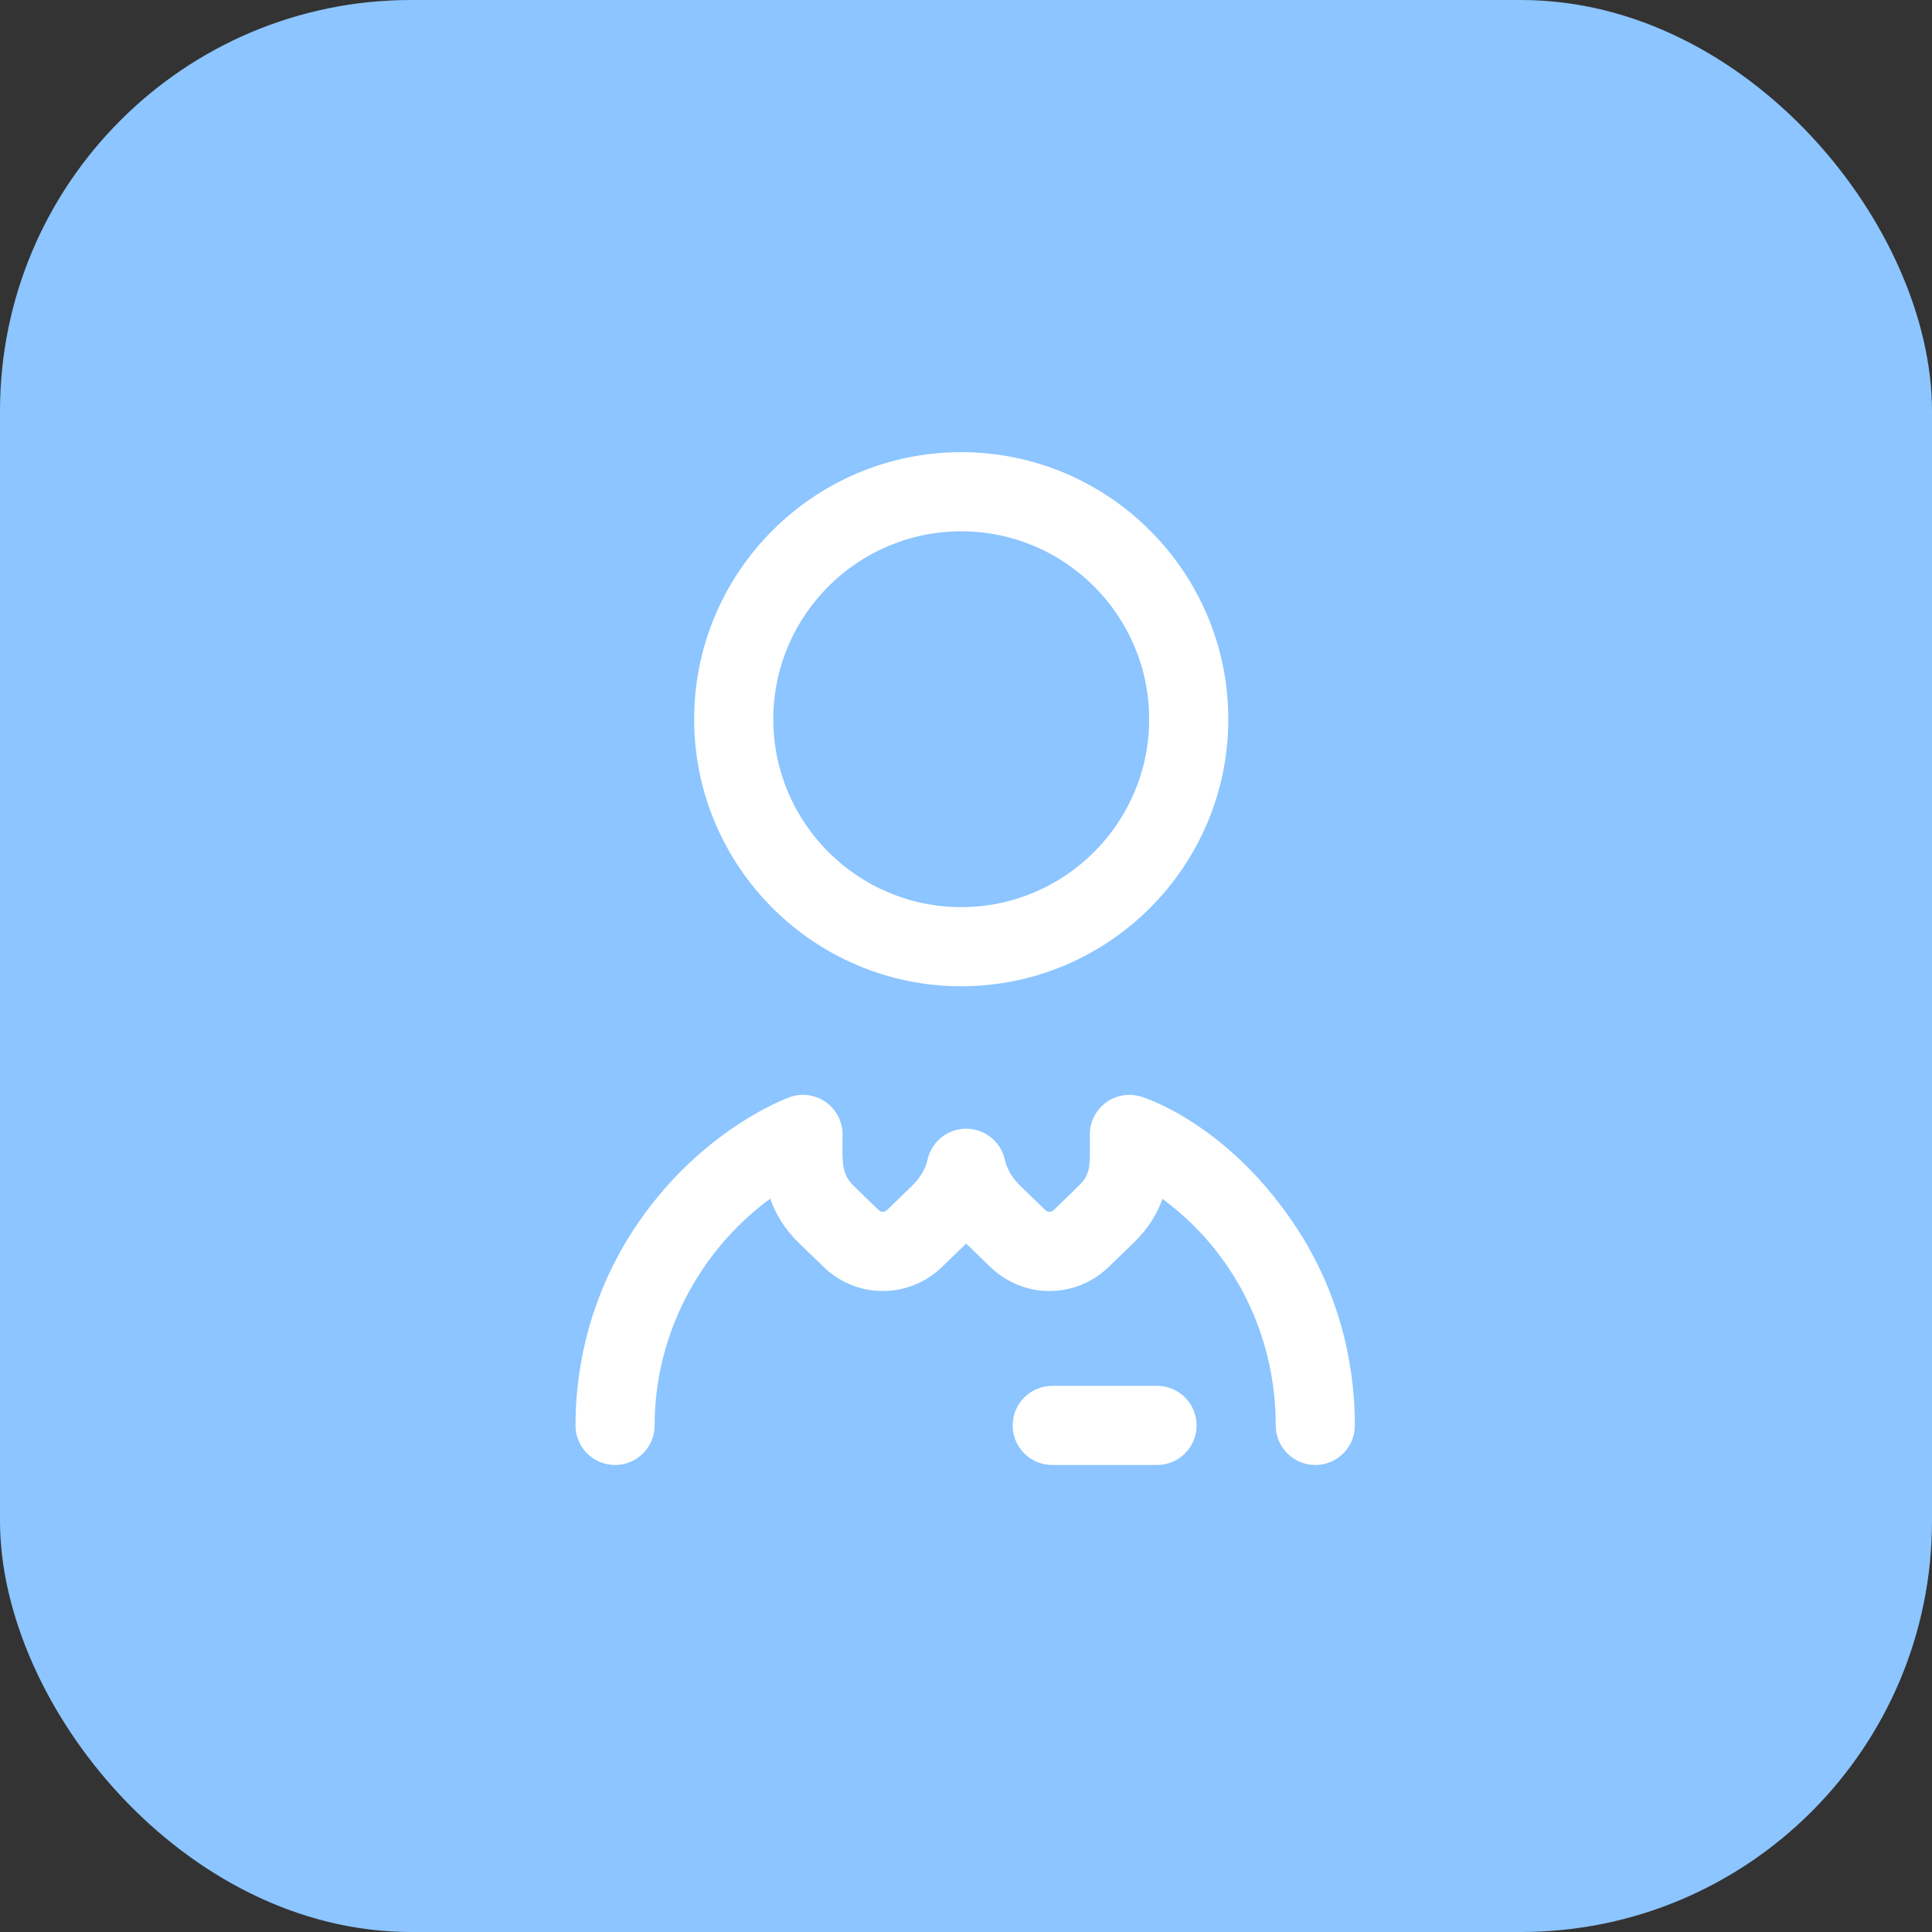
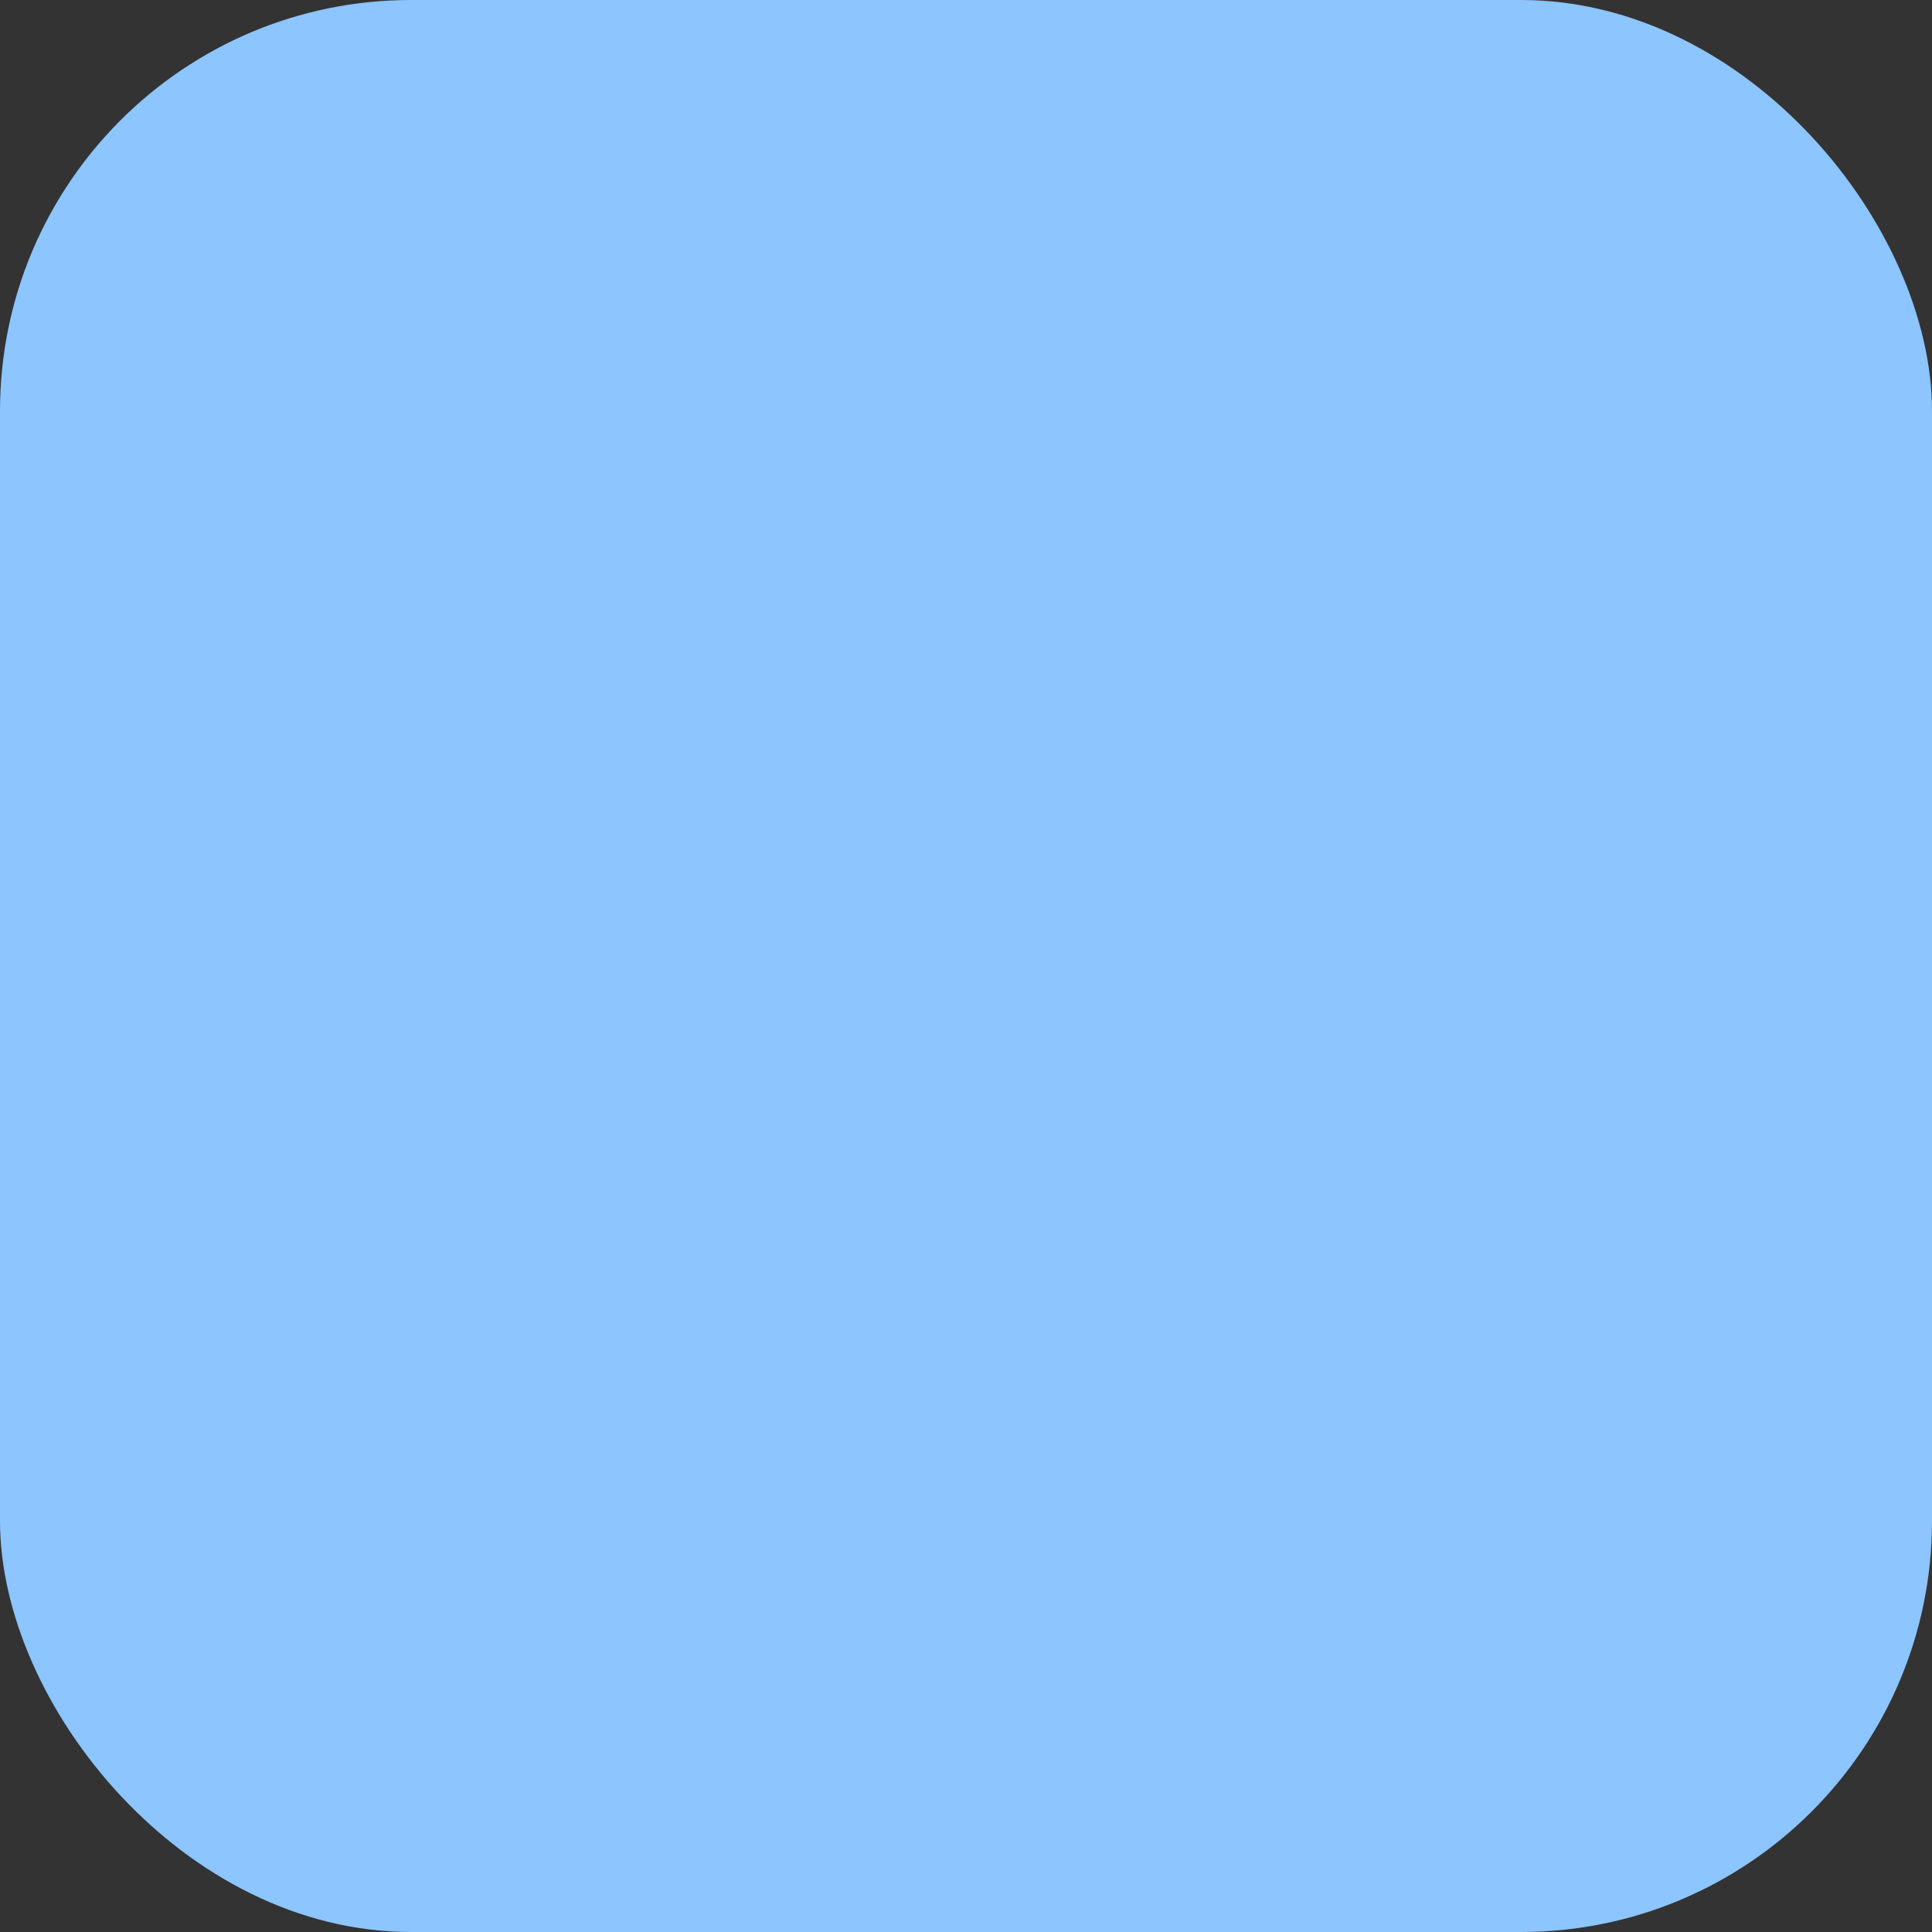
<svg xmlns="http://www.w3.org/2000/svg" width="47" height="47" viewBox="0 0 47 47" fill="none">
  <rect x="0" y="0" width="47" height="47" fill="#333333" stroke="none" />
  <rect width="47" height="47" rx="10" fill="#8CC5FF" />
-   <path d="M23.384 23.993C19.802 23.993 16.887 21.079 16.887 17.497C16.887 13.914 19.802 11 23.384 11C26.966 11 29.881 13.914 29.881 17.497C29.881 21.079 26.966 23.993 23.384 23.993ZM23.384 12.925C20.863 12.925 18.812 14.976 18.812 17.497C18.812 20.017 20.863 22.068 23.384 22.068C25.905 22.068 27.956 20.017 27.956 17.497C27.956 14.976 25.905 12.925 23.384 12.925ZM29.11 34.676C29.11 34.145 28.68 33.714 28.148 33.714H25.598C25.066 33.714 24.635 34.145 24.635 34.676C24.635 35.208 25.066 35.639 25.598 35.639H28.148C28.68 35.639 29.11 35.208 29.11 34.676ZM32.96 34.676C32.96 32.995 32.496 31.36 31.601 29.96C29.921 27.336 27.806 26.694 27.806 26.694C27.511 26.586 27.181 26.628 26.923 26.808C26.666 26.988 26.512 27.283 26.512 27.597C26.512 27.675 26.513 27.75 26.514 27.824C26.52 28.416 26.511 28.584 26.235 28.855L25.632 29.439C25.576 29.493 25.488 29.493 25.431 29.439L24.828 28.855C24.619 28.65 24.497 28.443 24.443 28.206C24.343 27.768 23.953 27.458 23.504 27.458C23.055 27.458 22.666 27.768 22.566 28.206C22.512 28.443 22.389 28.649 22.18 28.855L21.577 29.439C21.521 29.493 21.433 29.493 21.377 29.439L20.774 28.856C20.497 28.583 20.488 28.334 20.495 27.797C20.496 27.73 20.497 27.663 20.497 27.597C20.497 27.283 20.343 26.988 20.085 26.808C19.827 26.628 19.497 26.585 19.202 26.694C19.202 26.694 16.99 27.474 15.387 29.955C14.478 31.363 14 32.998 14 34.676C14 35.208 14.431 35.639 14.963 35.639C15.494 35.639 15.925 35.208 15.925 34.676C15.925 32.491 16.999 30.436 18.738 29.16C18.861 29.515 19.071 29.882 19.428 30.232C19.43 30.233 20.038 30.822 20.038 30.822C20.845 31.602 22.109 31.602 22.916 30.822L23.504 30.253L24.093 30.822C24.9 31.602 26.164 31.602 26.97 30.822L27.576 30.236C27.578 30.235 27.579 30.233 27.581 30.232C27.946 29.874 28.157 29.514 28.278 29.165C30.004 30.431 31.035 32.449 31.035 34.676C31.035 35.208 31.466 35.639 31.998 35.639C32.529 35.639 32.96 35.208 32.96 34.676Z" fill="white" />
</svg>